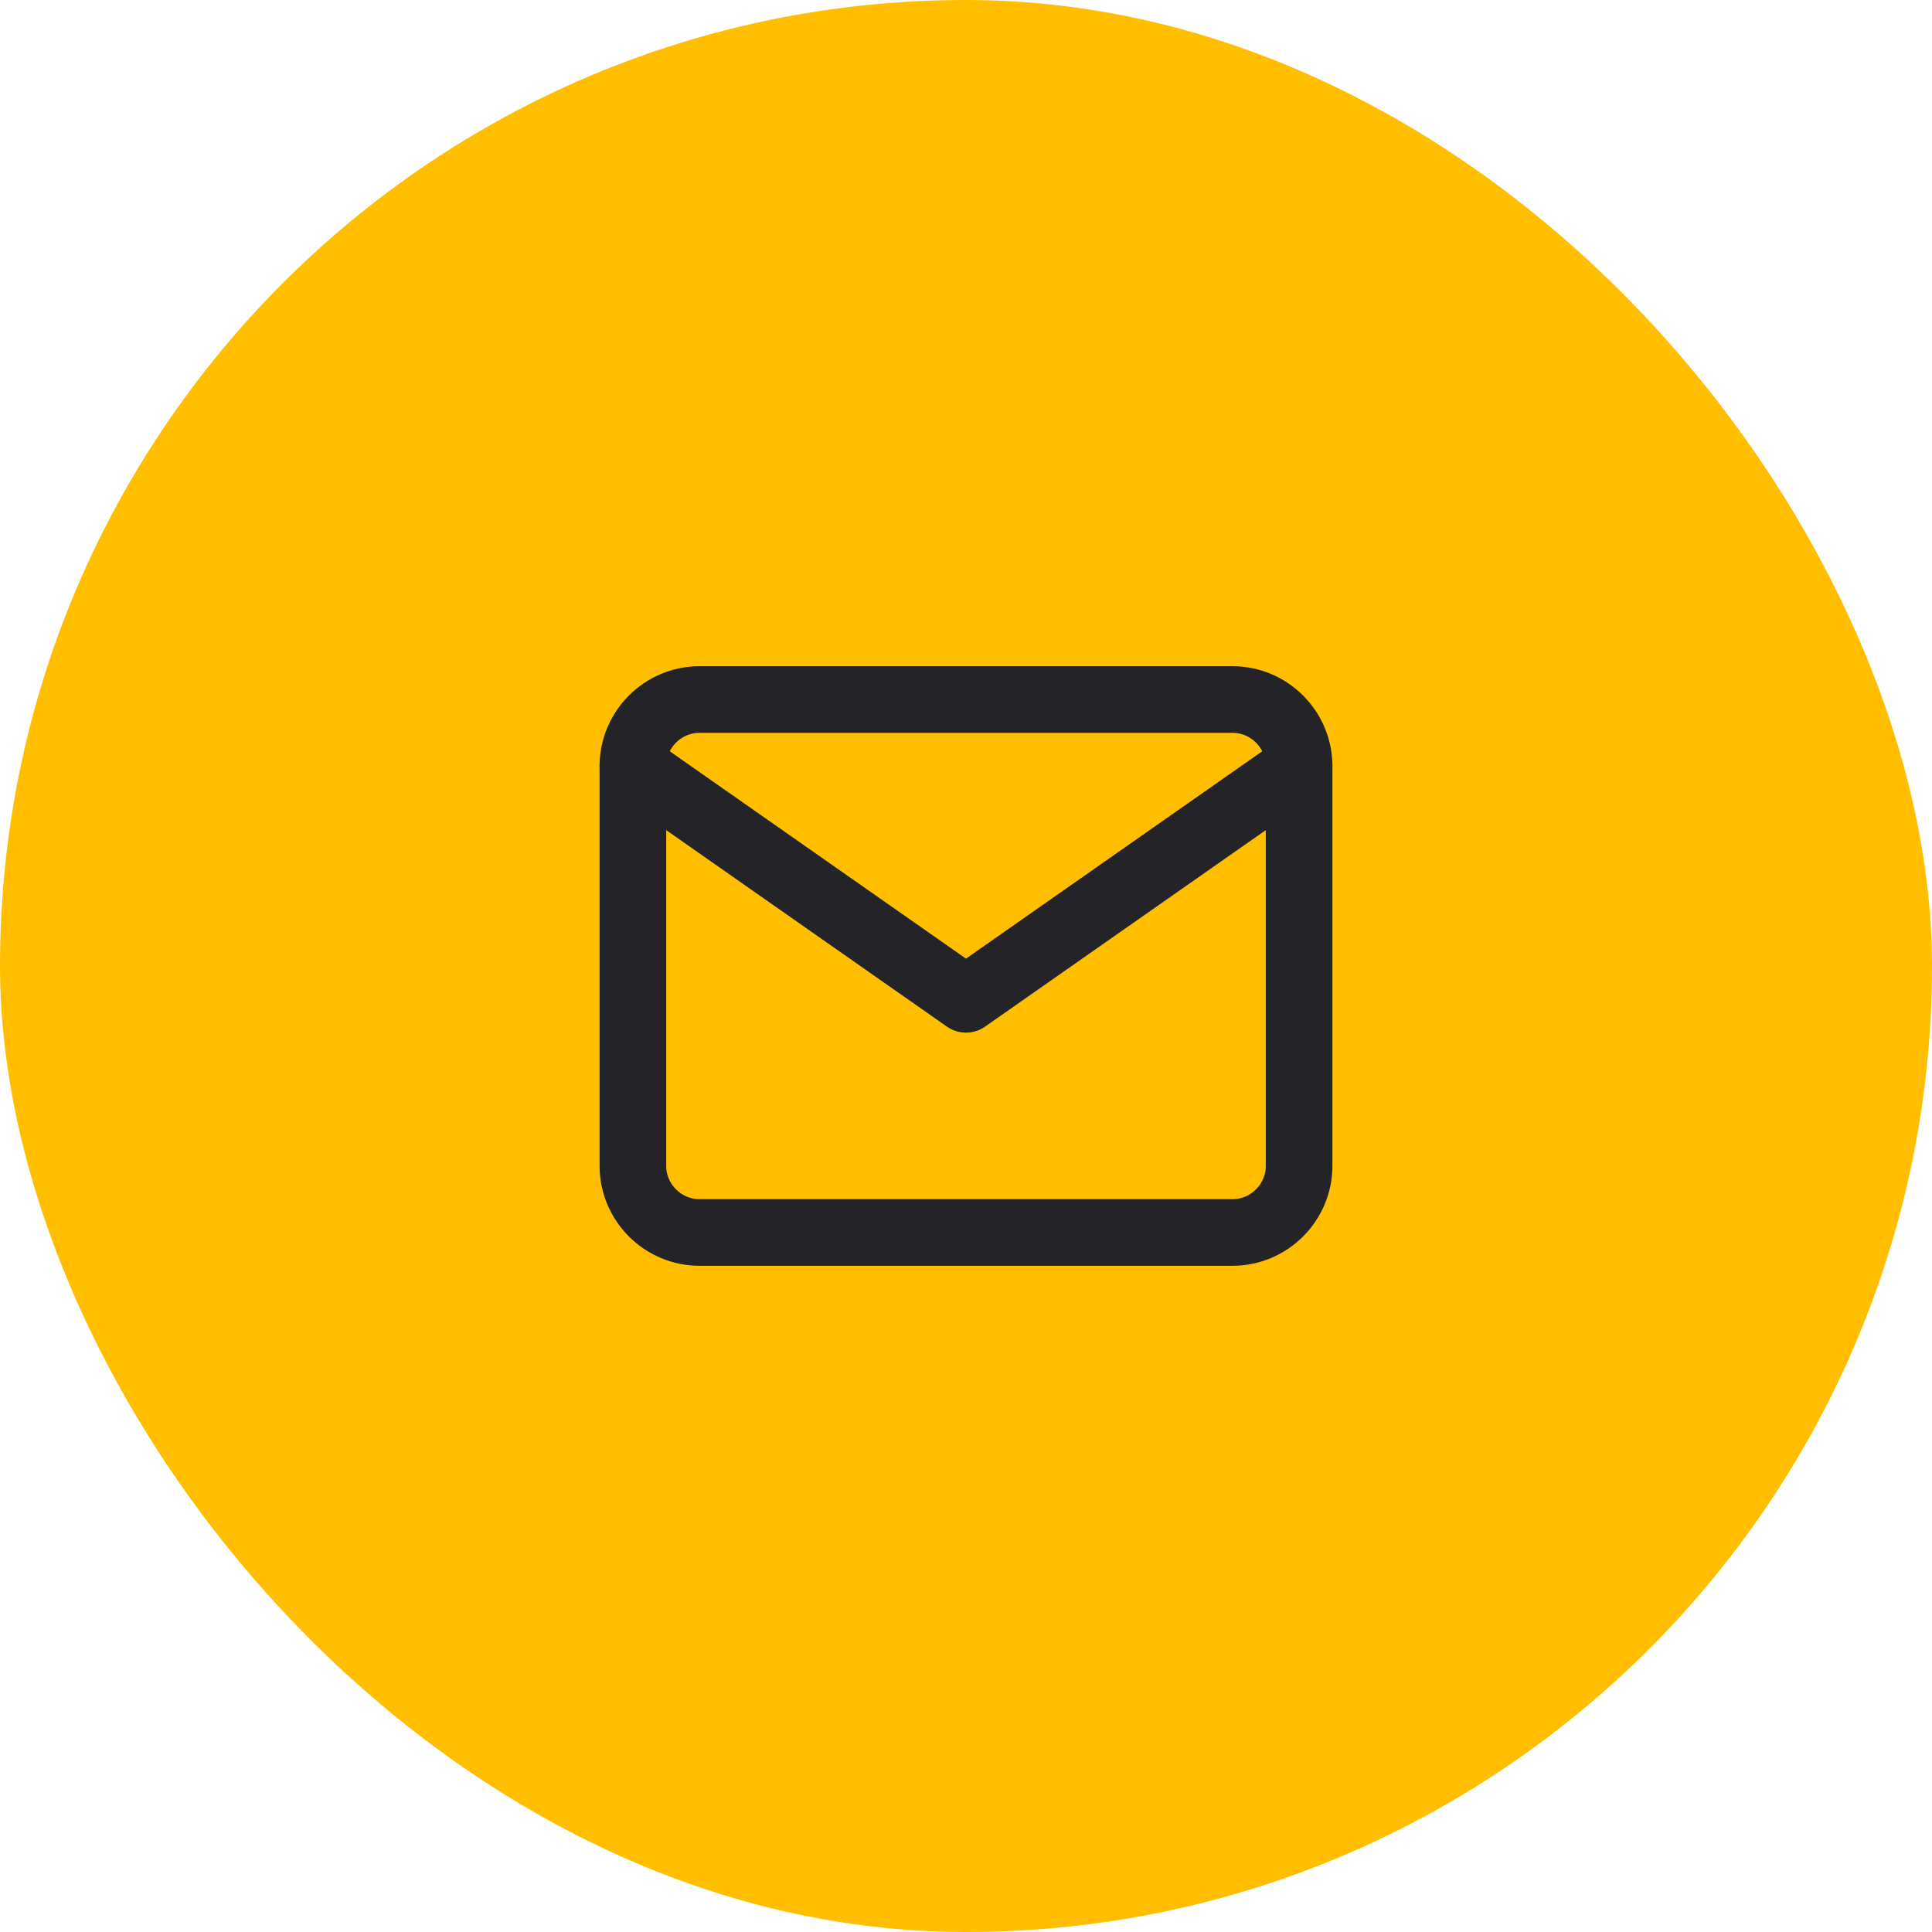
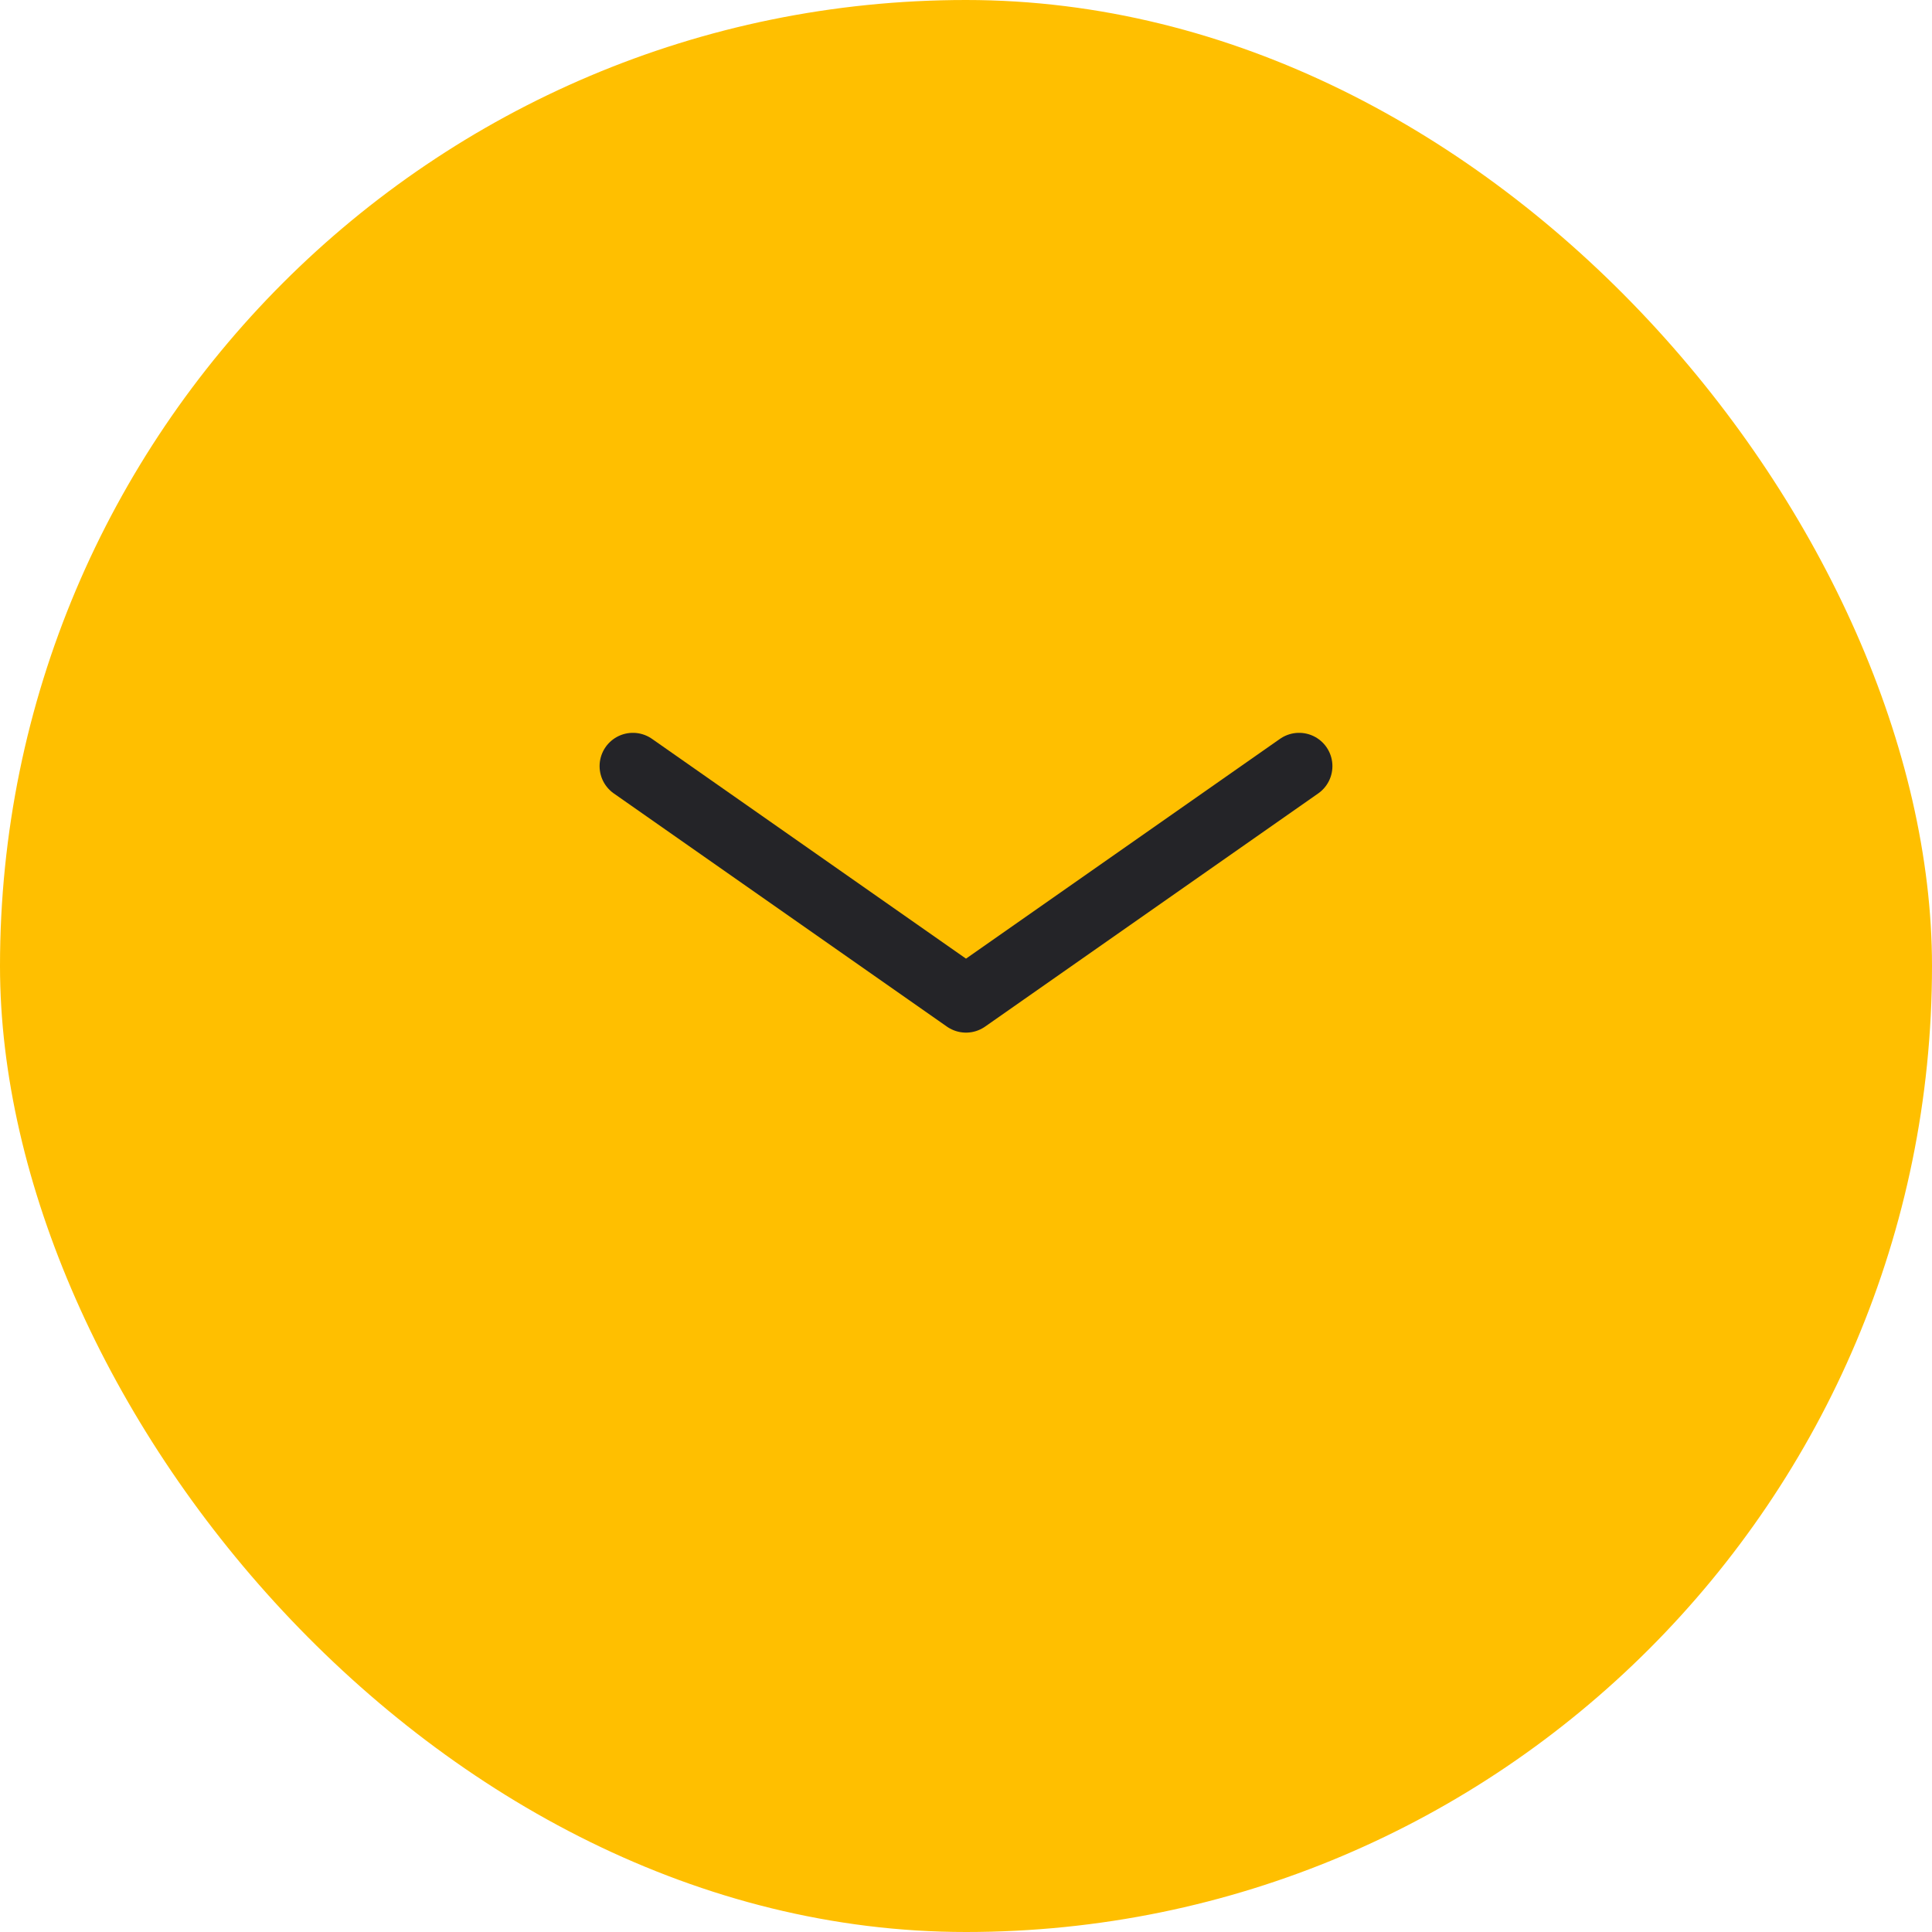
<svg xmlns="http://www.w3.org/2000/svg" width="58" height="58" viewBox="0 0 58 58" fill="none">
  <rect width="58" height="58" rx="29" fill="#FFBF00" />
-   <path d="M21 21H37C38.1 21 39 21.9 39 23V35C39 36.1 38.1 37 37 37H21C19.9 37 19 36.1 19 35V23C19 21.9 19.9 21 21 21Z" stroke="#242428" stroke-width="2" stroke-linecap="round" stroke-linejoin="round" />
  <path d="M39 23L29 30L19 23" stroke="#242428" stroke-width="2" stroke-linecap="round" stroke-linejoin="round" />
</svg>